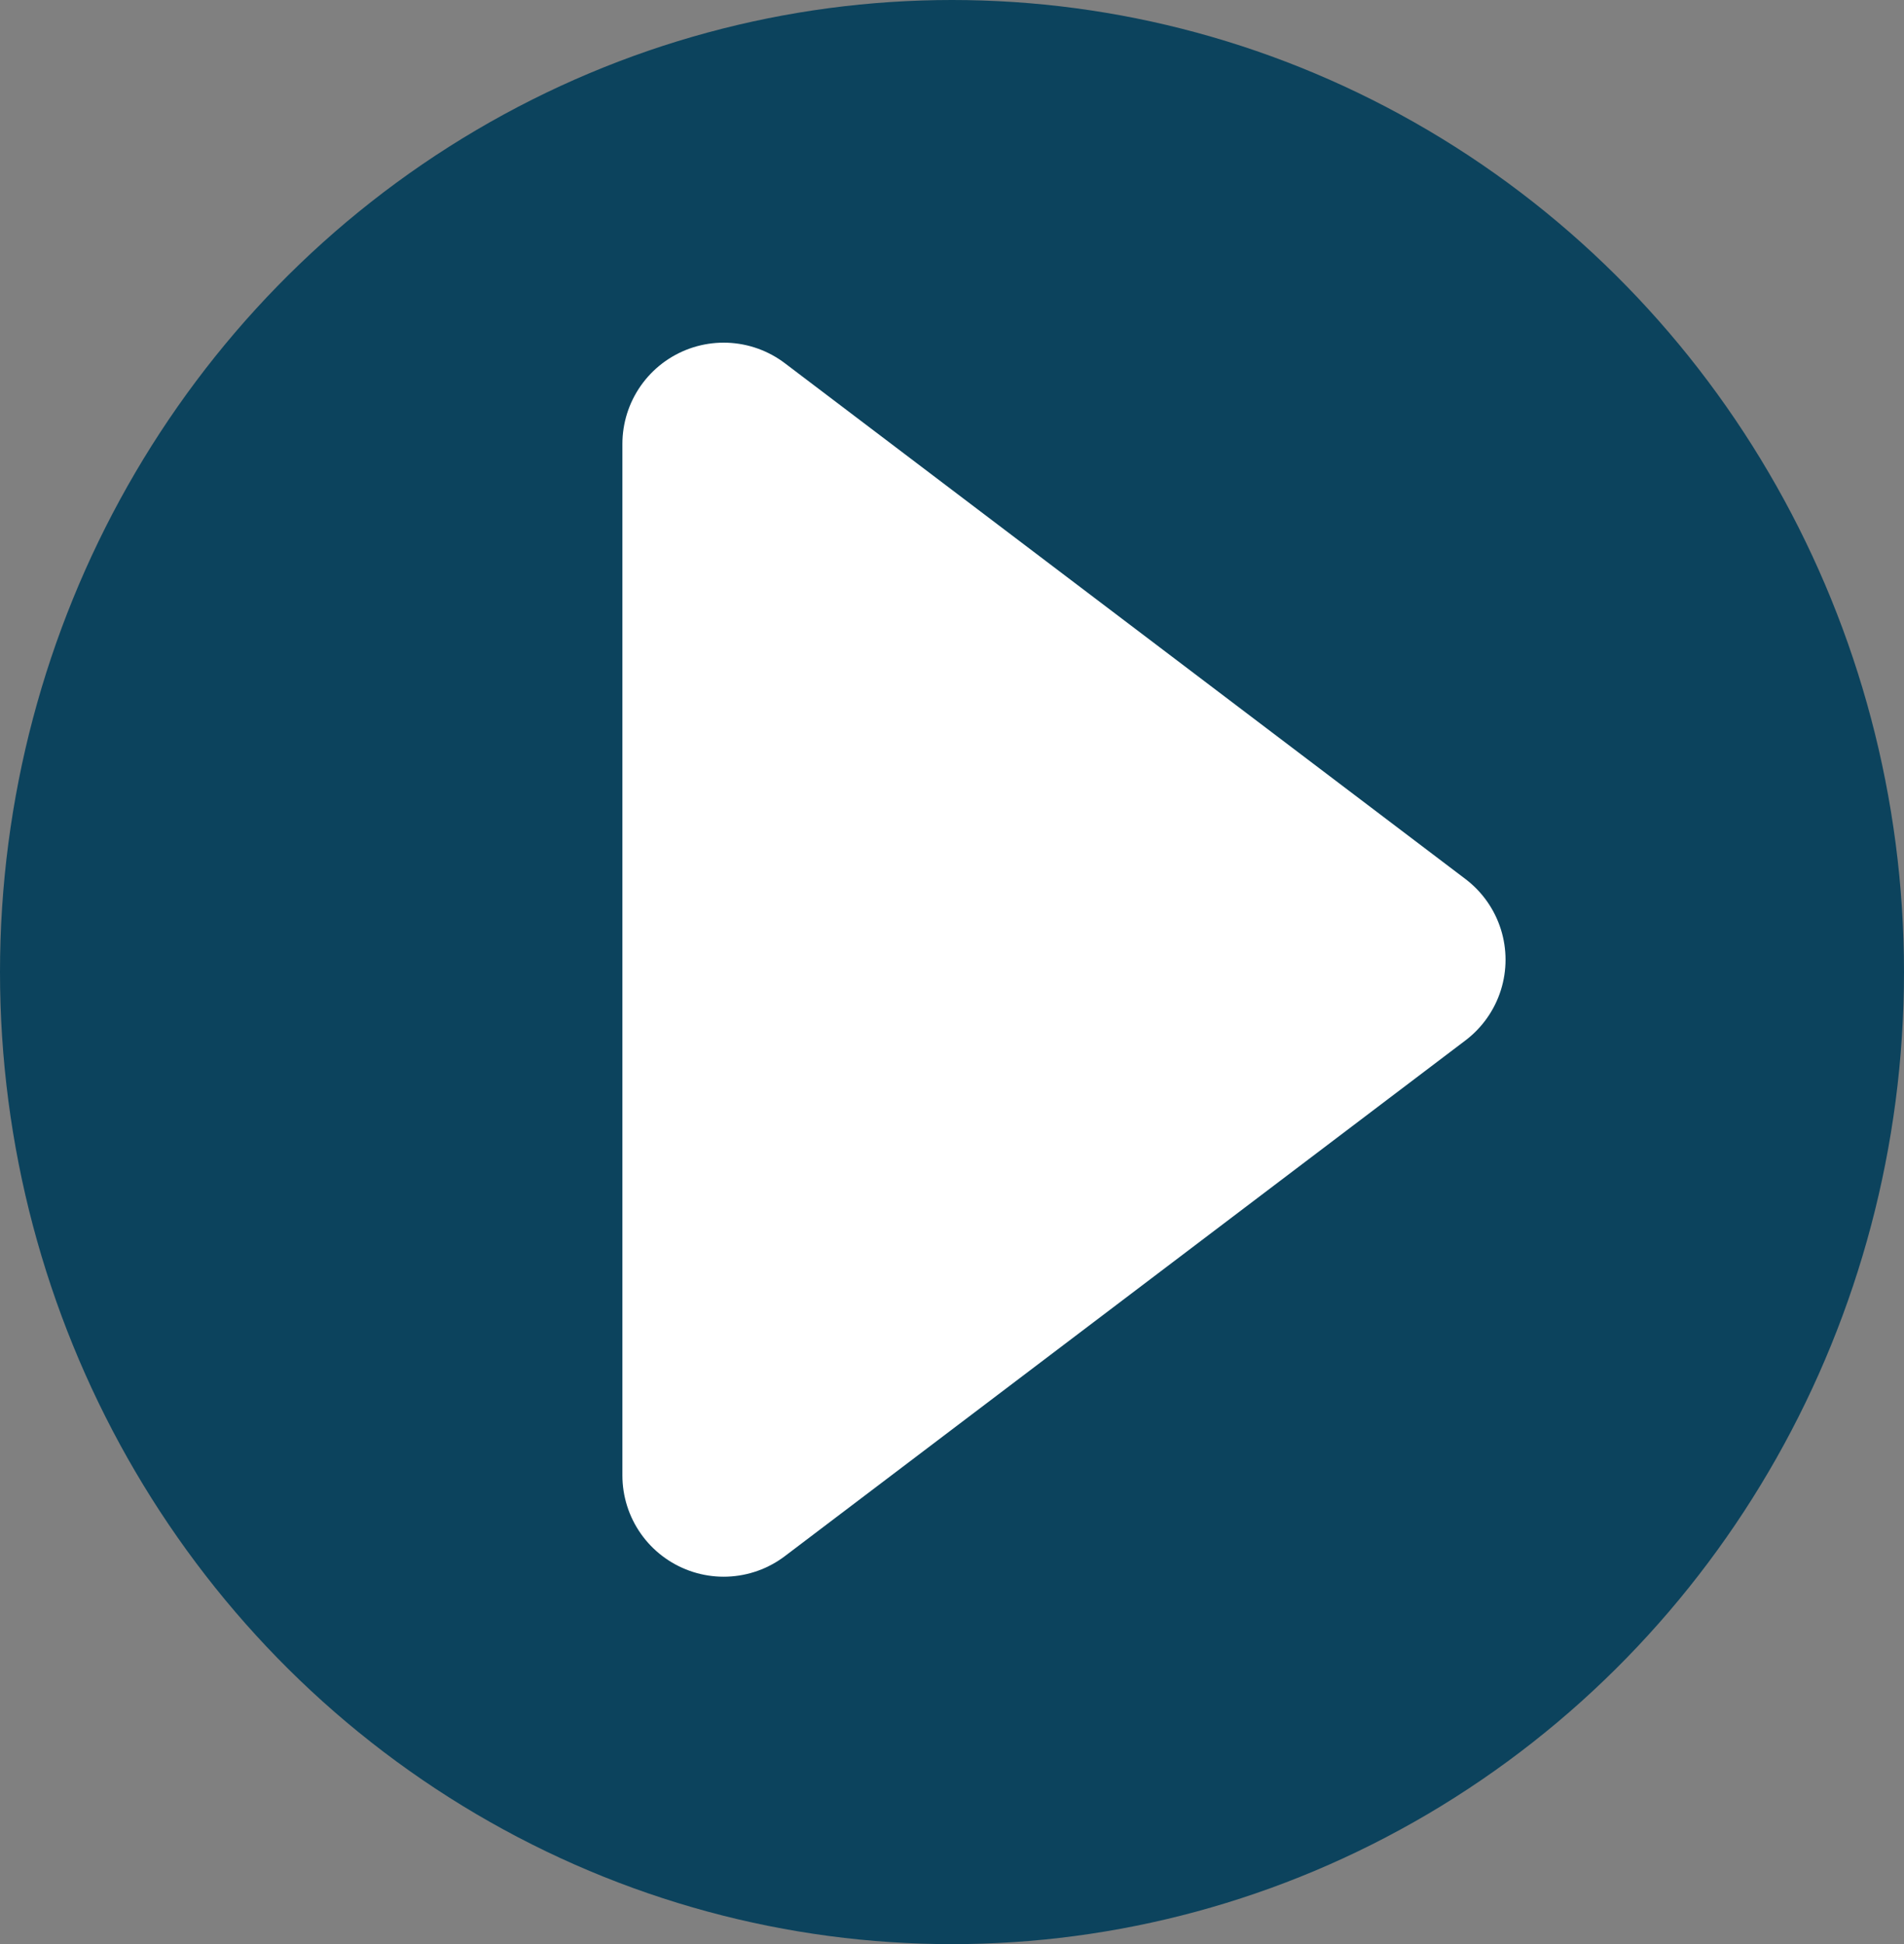
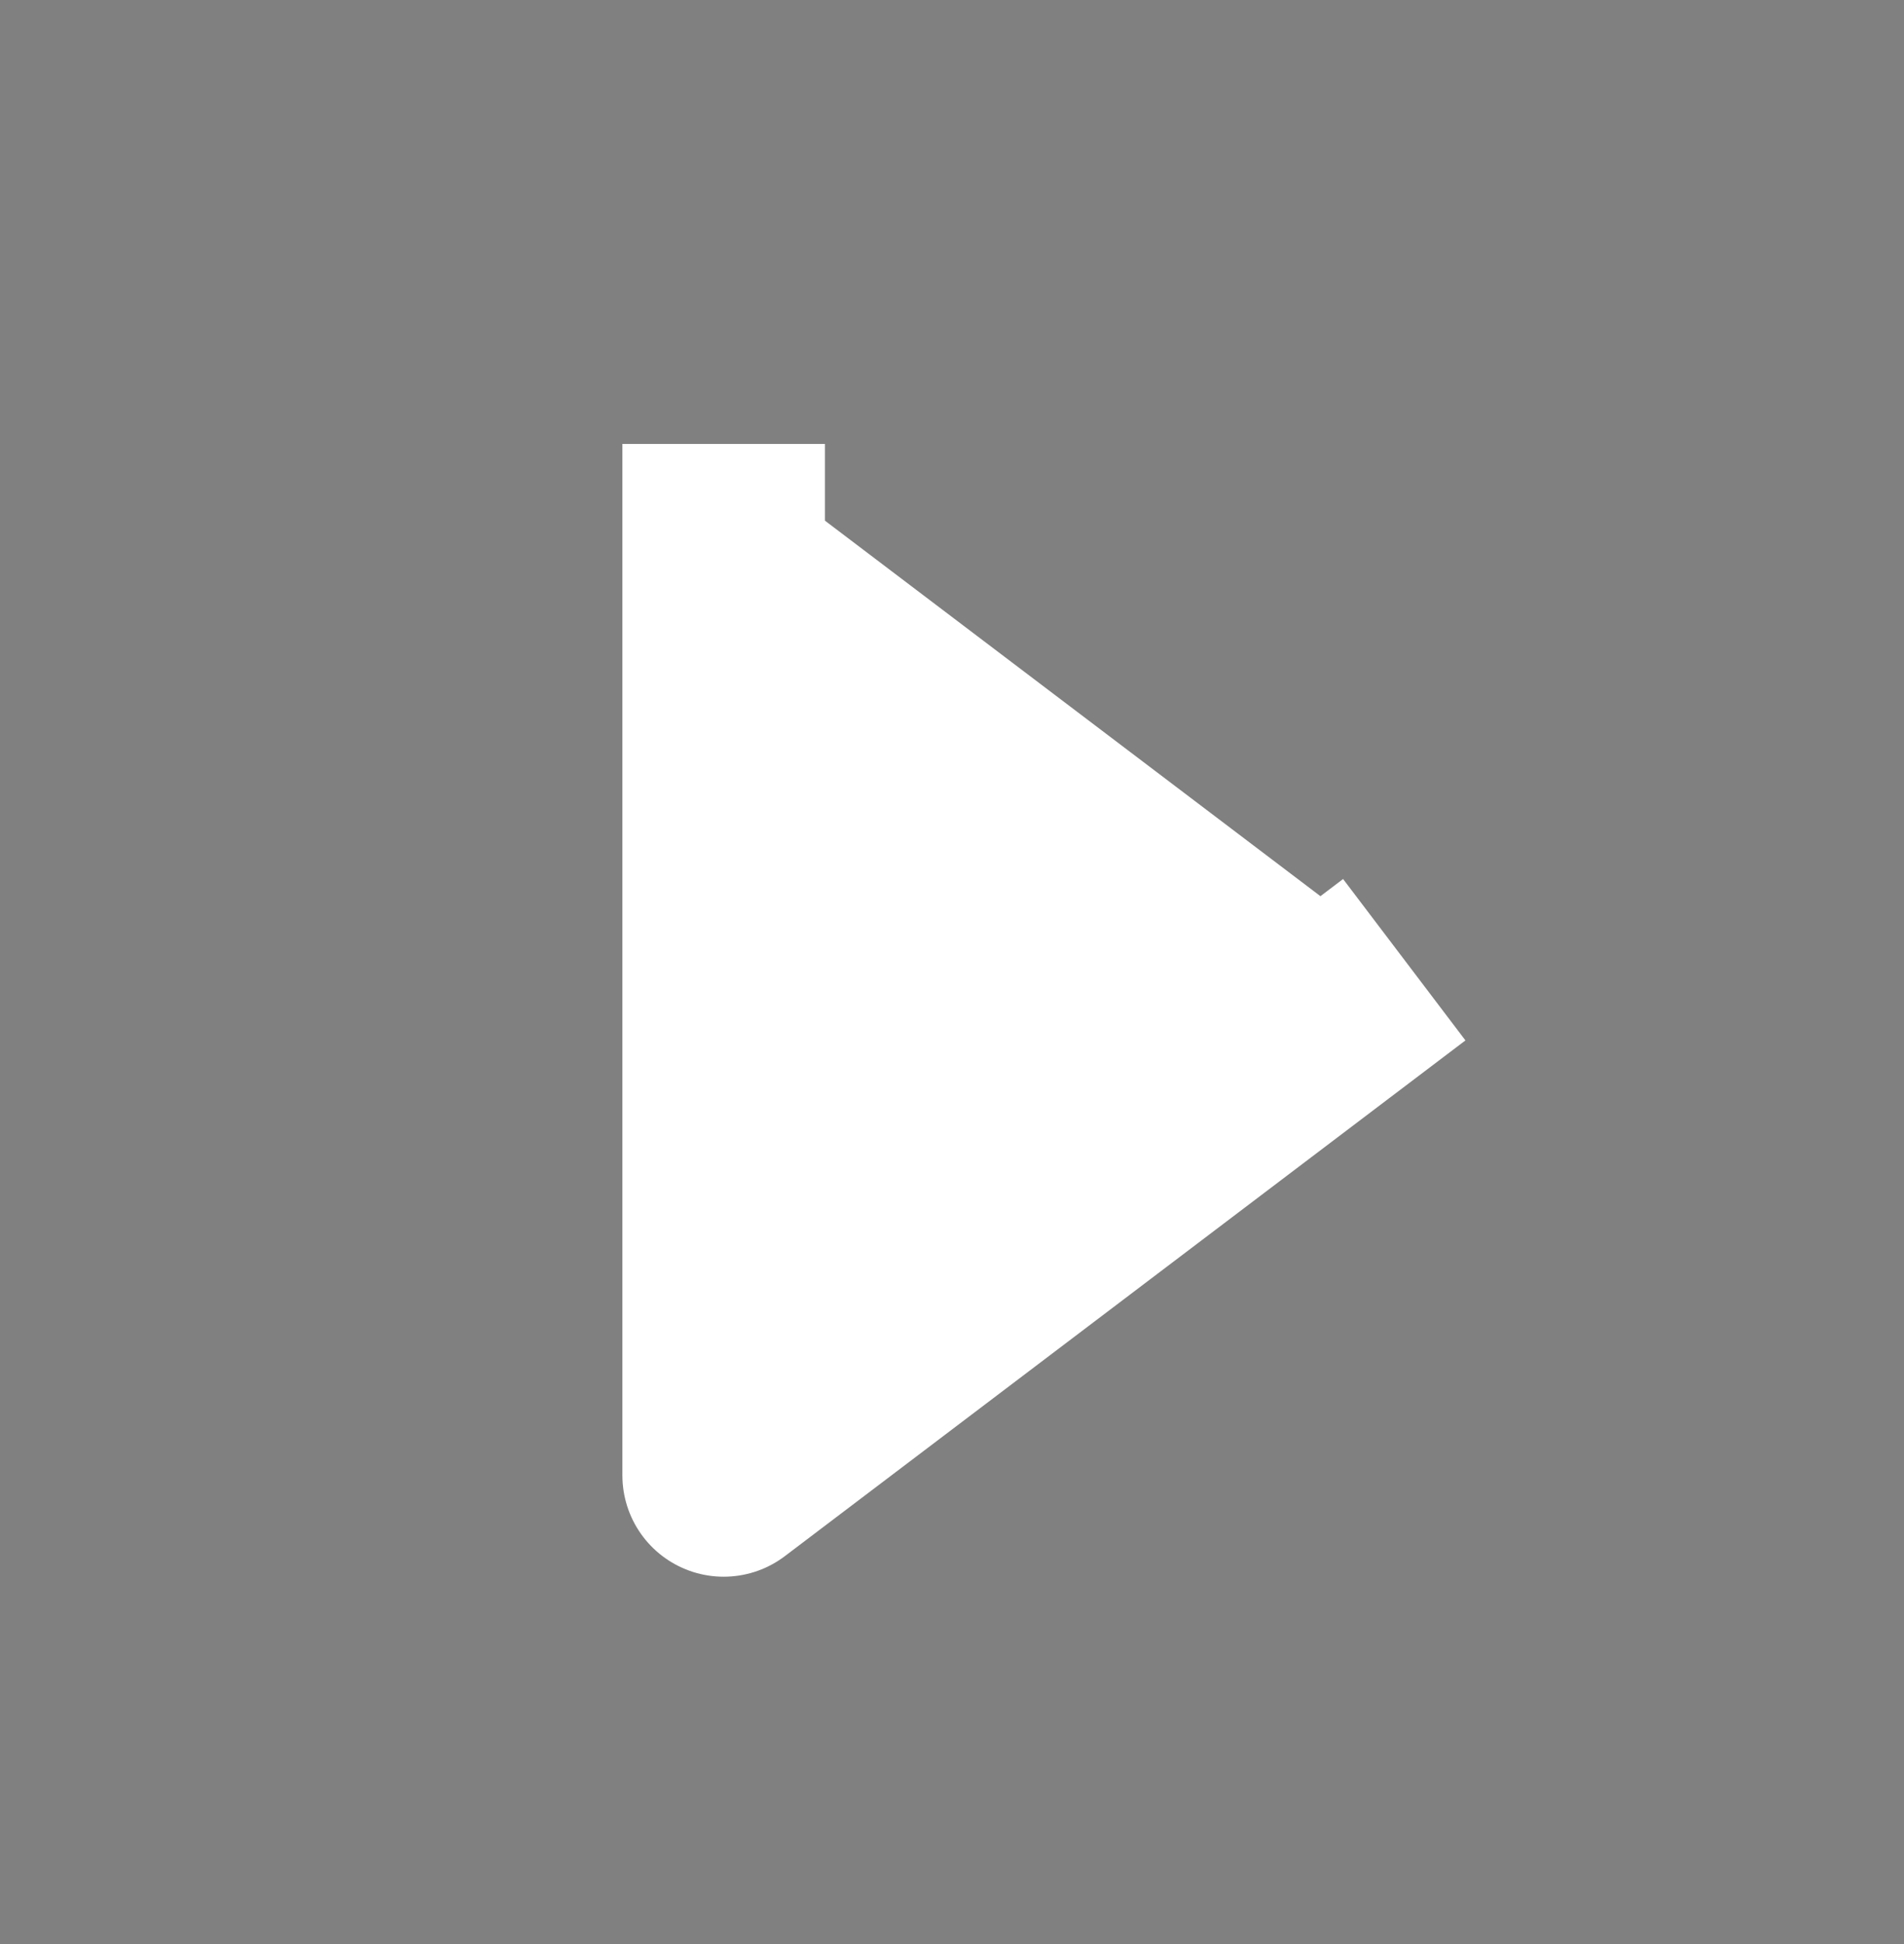
<svg xmlns="http://www.w3.org/2000/svg" width="47" height="48" viewBox="0 0 47 48">
  <rect x="0" y="0" width="47" height="48" fill="#808080" stroke="none" />
  <g id="Group_68" data-name="Group 68" transform="translate(-0.436 0.129)">
-     <ellipse id="Ellipse_1" data-name="Ellipse 1" cx="23.5" cy="24" rx="23.5" ry="24" transform="translate(0.436 -0.129)" fill="#0c435d" />
-     <path id="Path_146" data-name="Path 146" d="M40.884,23.209V48.677l16.8-12.733Z" transform="translate(-22.584 -12.378)" fill="#fff" stroke="#fff" stroke-linejoin="round" stroke-width="5" />
+     <path id="Path_146" data-name="Path 146" d="M40.884,23.209V48.677l16.8-12.733" transform="translate(-22.584 -12.378)" fill="#fff" stroke="#fff" stroke-linejoin="round" stroke-width="5" />
  </g>
</svg>